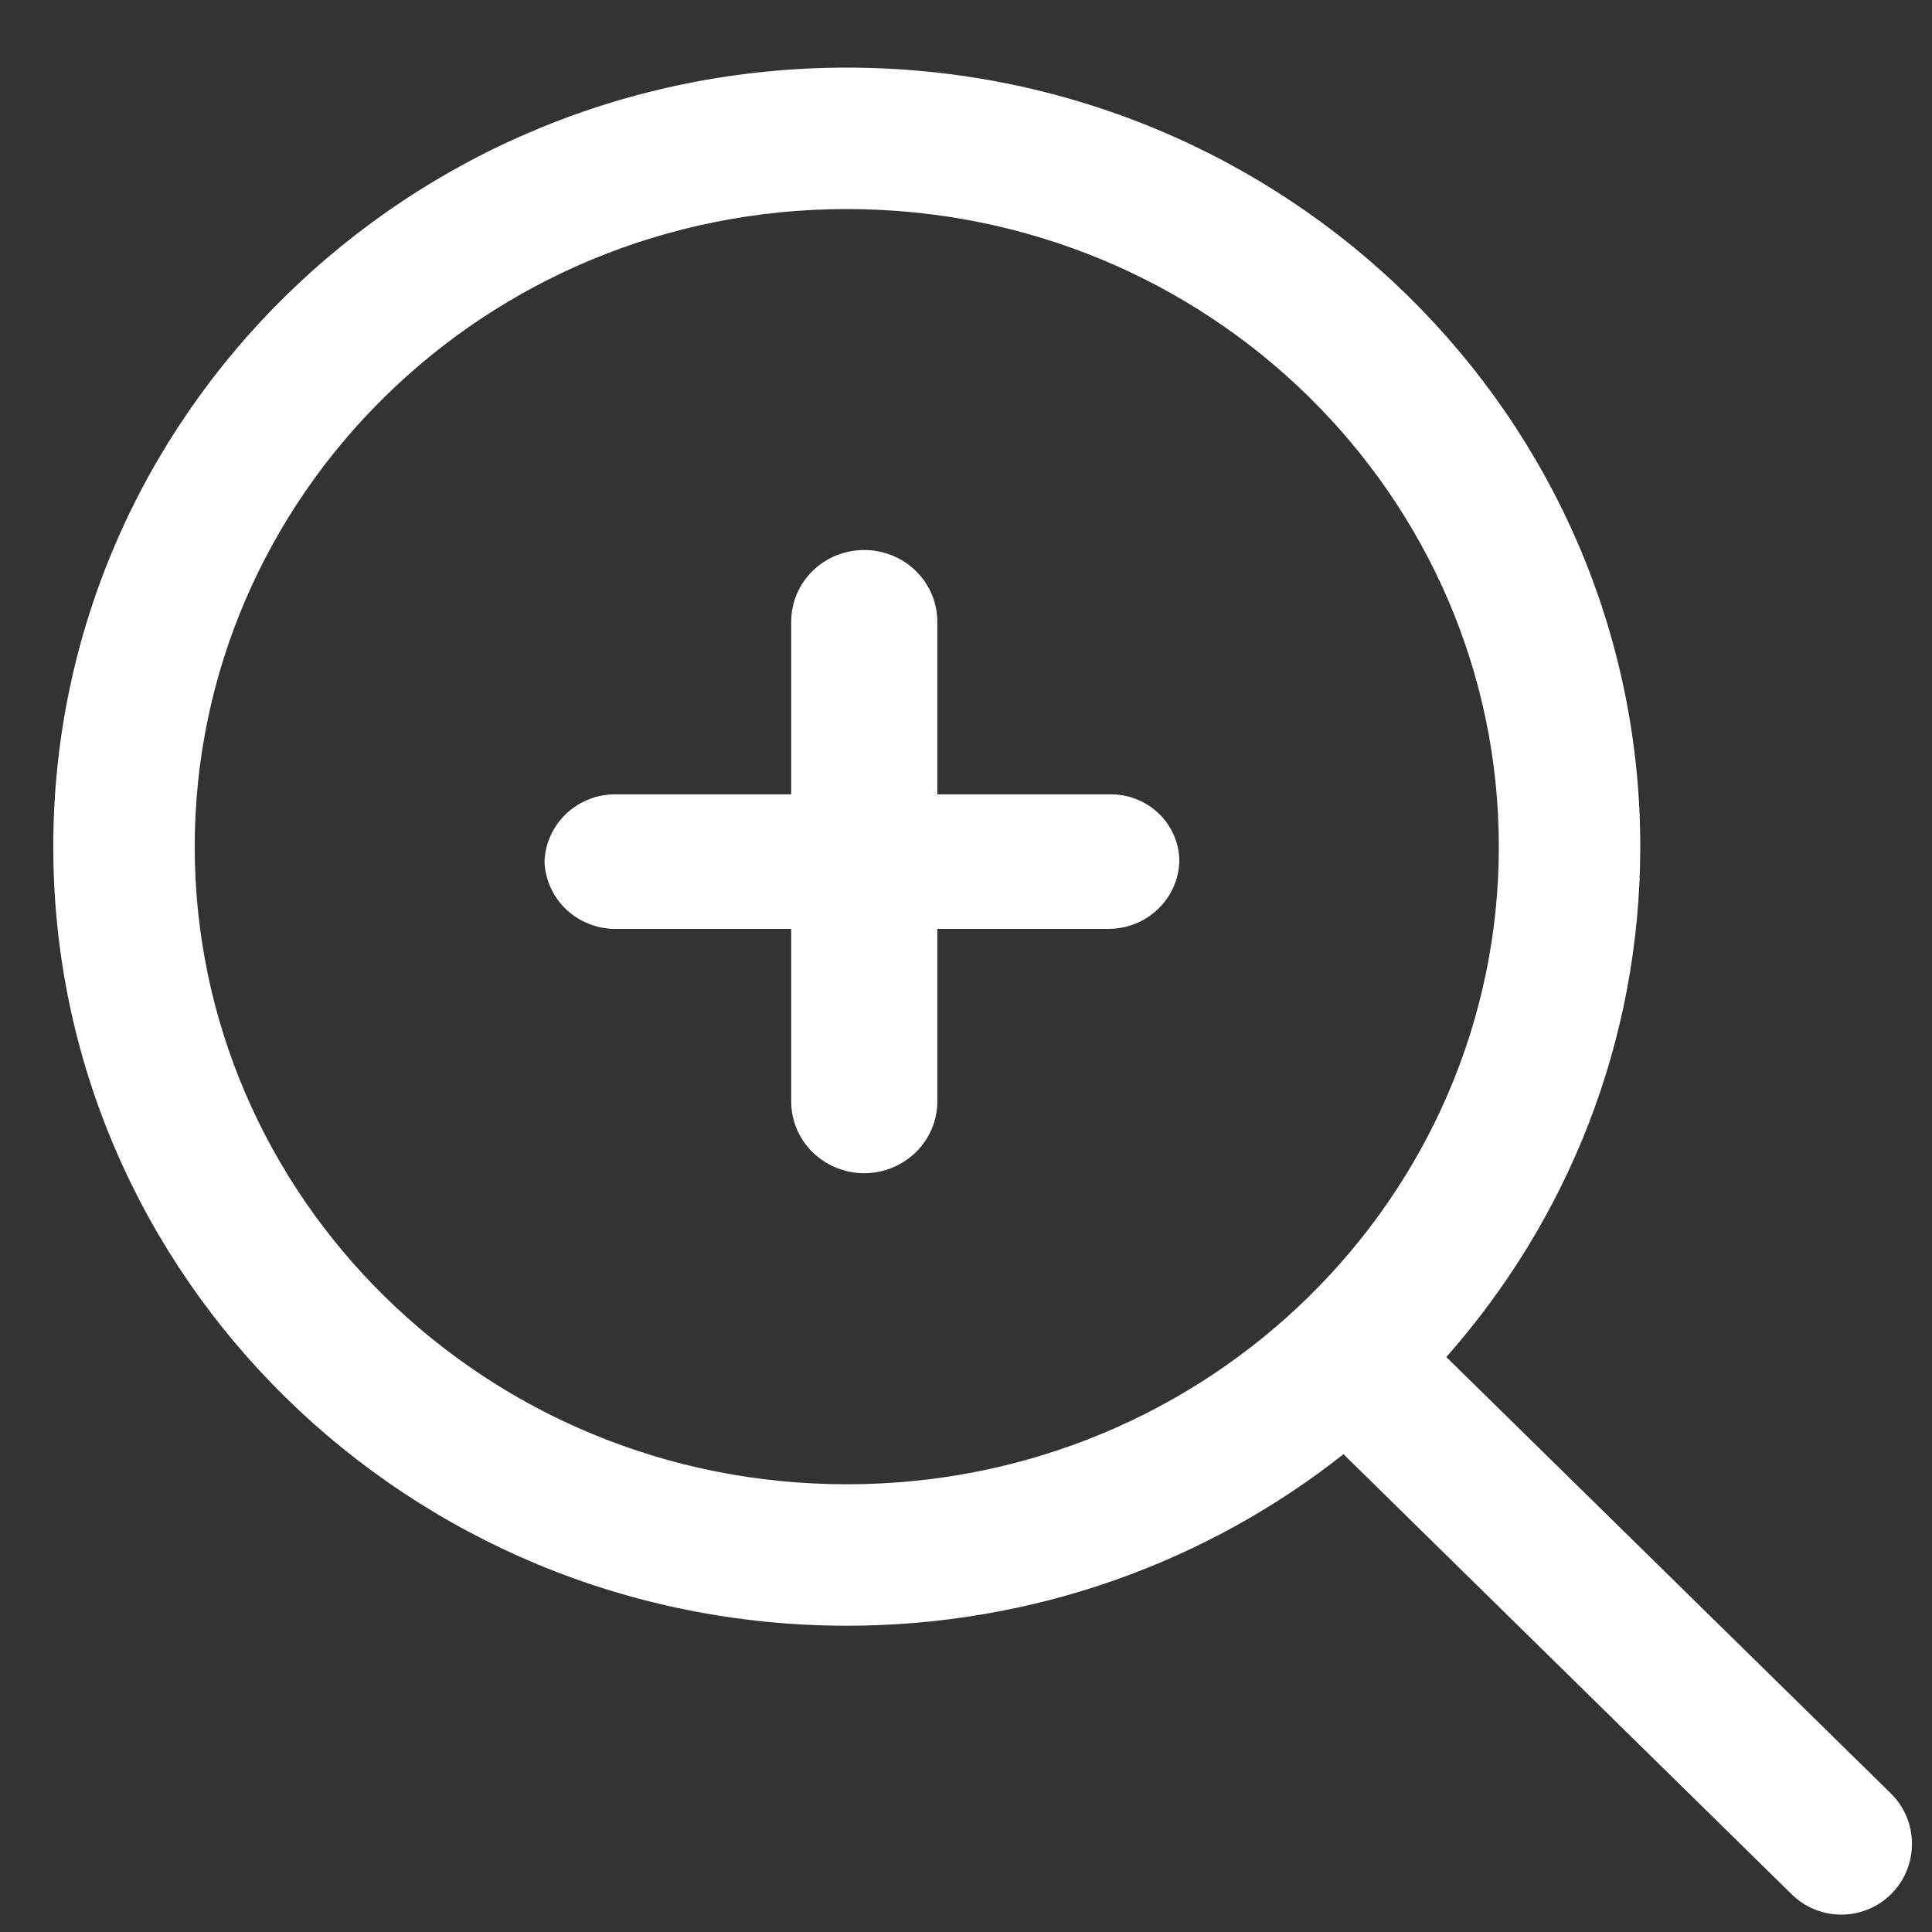
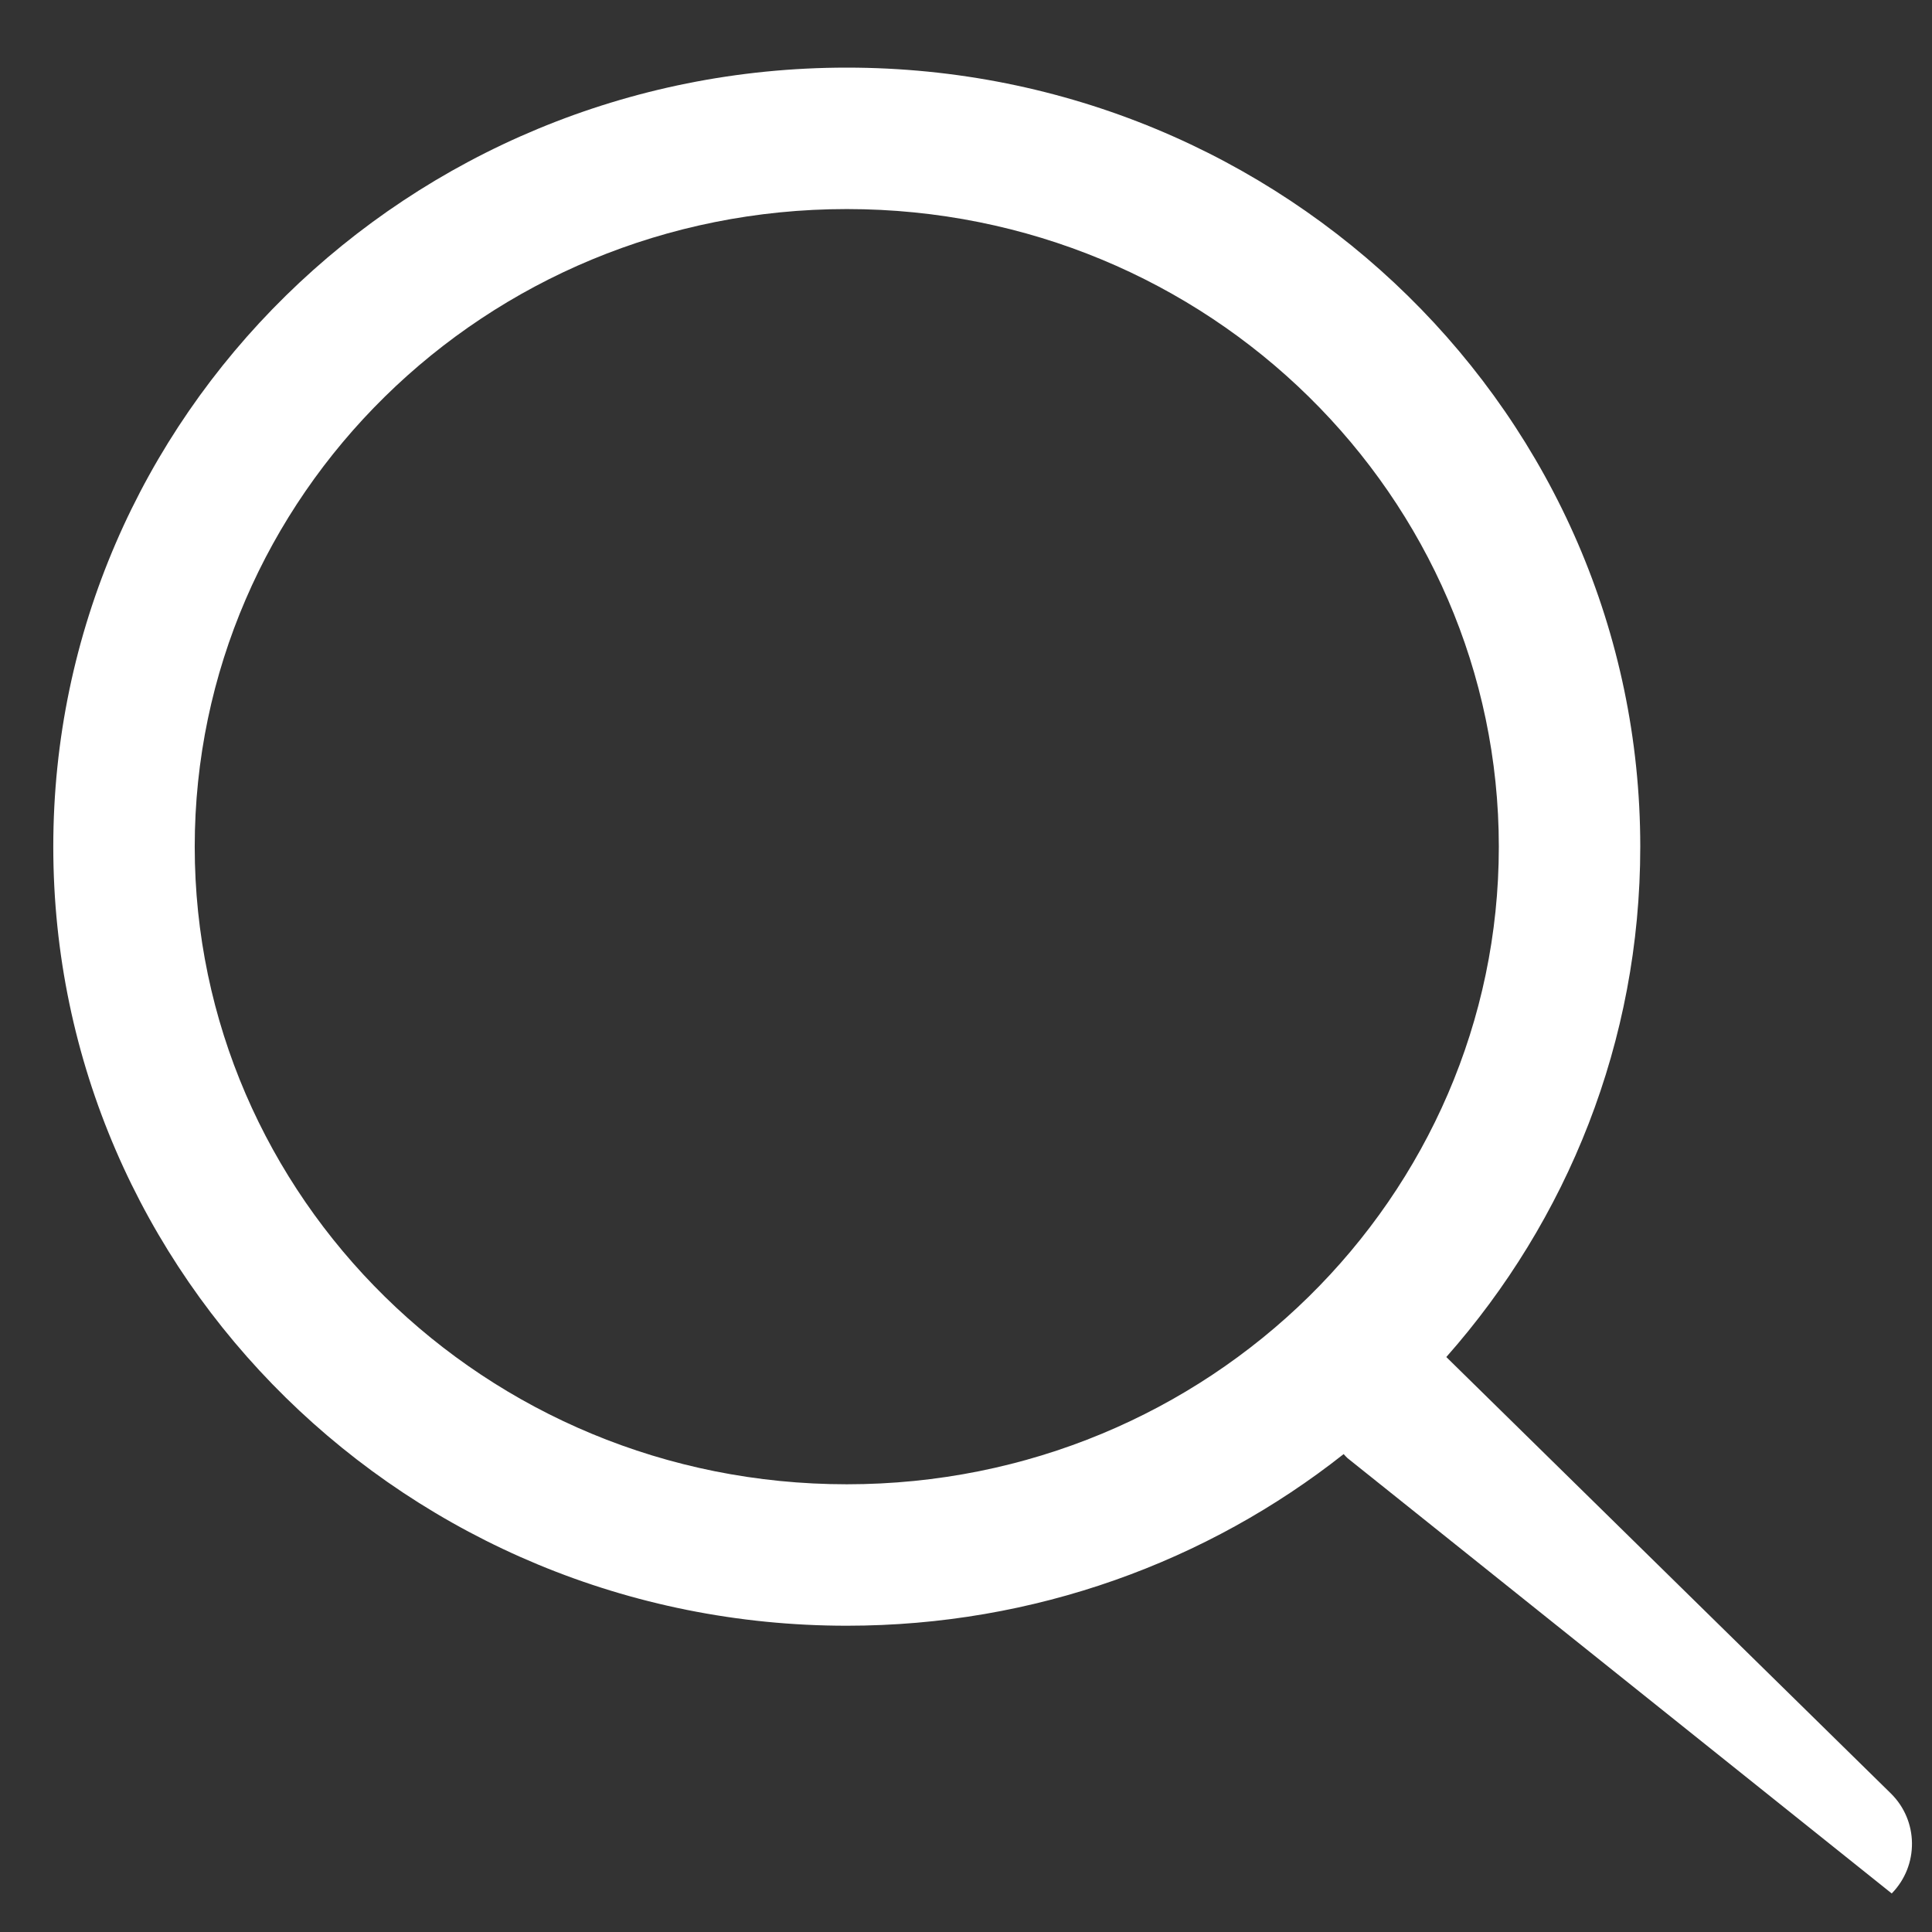
<svg xmlns="http://www.w3.org/2000/svg" width="19" height="19" viewBox="0 0 19 19" fill="none">
  <rect x="0" y="0" width="19" height="19" fill="#333333" stroke="none" />
-   <path d="M10.902 7.812H9.218V6.114C9.218 5.927 9.142 5.748 9.007 5.615C8.872 5.483 8.69 5.409 8.499 5.409C8.309 5.409 8.126 5.483 7.991 5.615C7.856 5.748 7.781 5.927 7.781 6.114V7.812H6.074C5.982 7.809 5.891 7.824 5.806 7.855C5.72 7.887 5.642 7.935 5.575 7.996C5.508 8.058 5.455 8.131 5.417 8.213C5.379 8.295 5.358 8.383 5.355 8.473C5.358 8.563 5.379 8.651 5.417 8.733C5.455 8.815 5.508 8.889 5.575 8.95C5.642 9.012 5.72 9.059 5.806 9.091C5.891 9.123 5.982 9.138 6.074 9.135H7.781V10.832C7.781 11.019 7.856 11.199 7.991 11.331C8.126 11.463 8.309 11.538 8.499 11.538C8.69 11.538 8.872 11.463 9.007 11.331C9.142 11.199 9.218 11.019 9.218 10.832V9.135H10.902C11.083 9.135 11.256 9.066 11.386 8.942C11.516 8.819 11.592 8.651 11.598 8.473C11.598 8.384 11.58 8.297 11.545 8.215C11.509 8.133 11.458 8.059 11.393 7.998C11.328 7.936 11.251 7.888 11.167 7.856C11.082 7.824 10.992 7.809 10.902 7.812Z" fill="white" />
-   <path fill-rule="evenodd" clip-rule="evenodd" d="M13.214 14.3C11.877 15.356 10.177 15.988 8.328 15.988C4.018 15.988 0.524 12.558 0.524 8.327C0.524 4.095 4.018 0.665 8.328 0.665C12.637 0.665 16.131 4.095 16.131 8.327C16.131 10.246 15.412 12.001 14.224 13.345C14.224 13.346 14.225 13.346 14.225 13.347L18.595 17.637C18.869 17.906 18.873 18.346 18.604 18.621C18.335 18.895 17.895 18.899 17.621 18.63L13.251 14.339C13.238 14.327 13.226 14.313 13.214 14.3ZM14.74 8.327C14.74 11.766 11.893 14.597 8.328 14.597C4.762 14.597 1.915 11.766 1.915 8.327C1.915 4.887 4.762 2.056 8.328 2.056C11.893 2.056 14.74 4.887 14.74 8.327Z" fill="white" />
+   <path fill-rule="evenodd" clip-rule="evenodd" d="M13.214 14.3C11.877 15.356 10.177 15.988 8.328 15.988C4.018 15.988 0.524 12.558 0.524 8.327C0.524 4.095 4.018 0.665 8.328 0.665C12.637 0.665 16.131 4.095 16.131 8.327C16.131 10.246 15.412 12.001 14.224 13.345C14.224 13.346 14.225 13.346 14.225 13.347L18.595 17.637C18.869 17.906 18.873 18.346 18.604 18.621L13.251 14.339C13.238 14.327 13.226 14.313 13.214 14.3ZM14.74 8.327C14.74 11.766 11.893 14.597 8.328 14.597C4.762 14.597 1.915 11.766 1.915 8.327C1.915 4.887 4.762 2.056 8.328 2.056C11.893 2.056 14.74 4.887 14.74 8.327Z" fill="white" />
</svg>